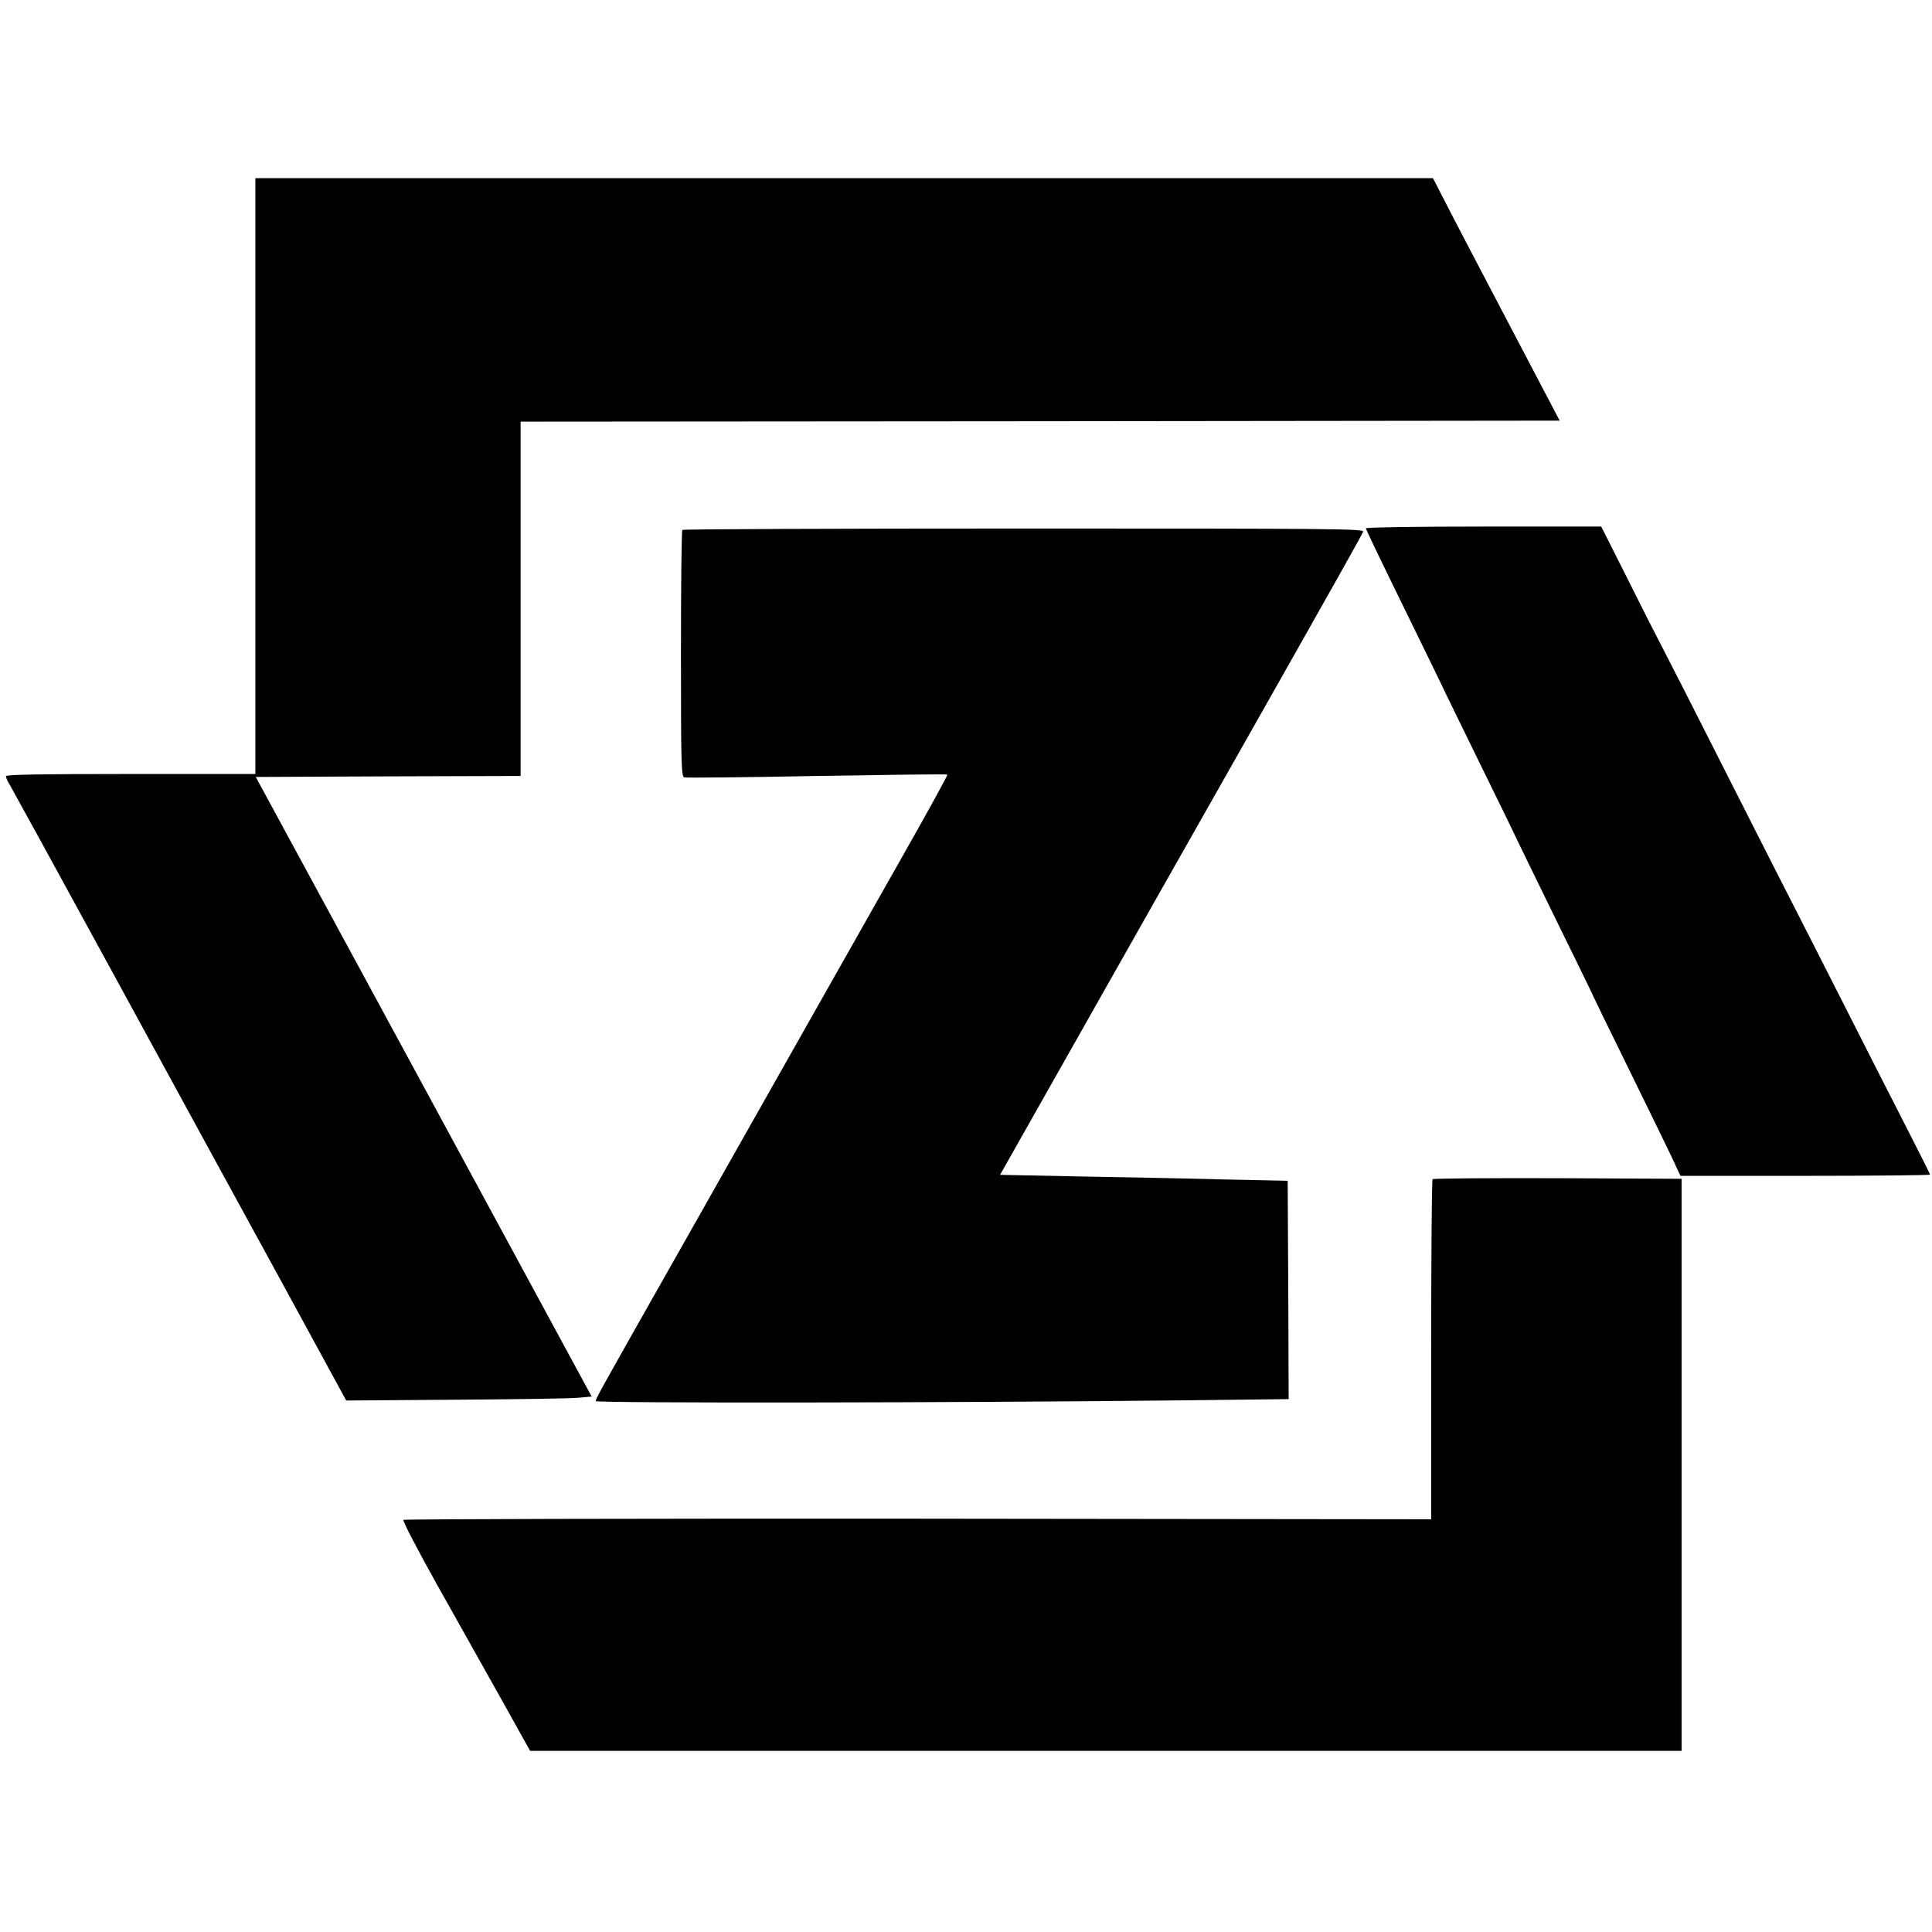
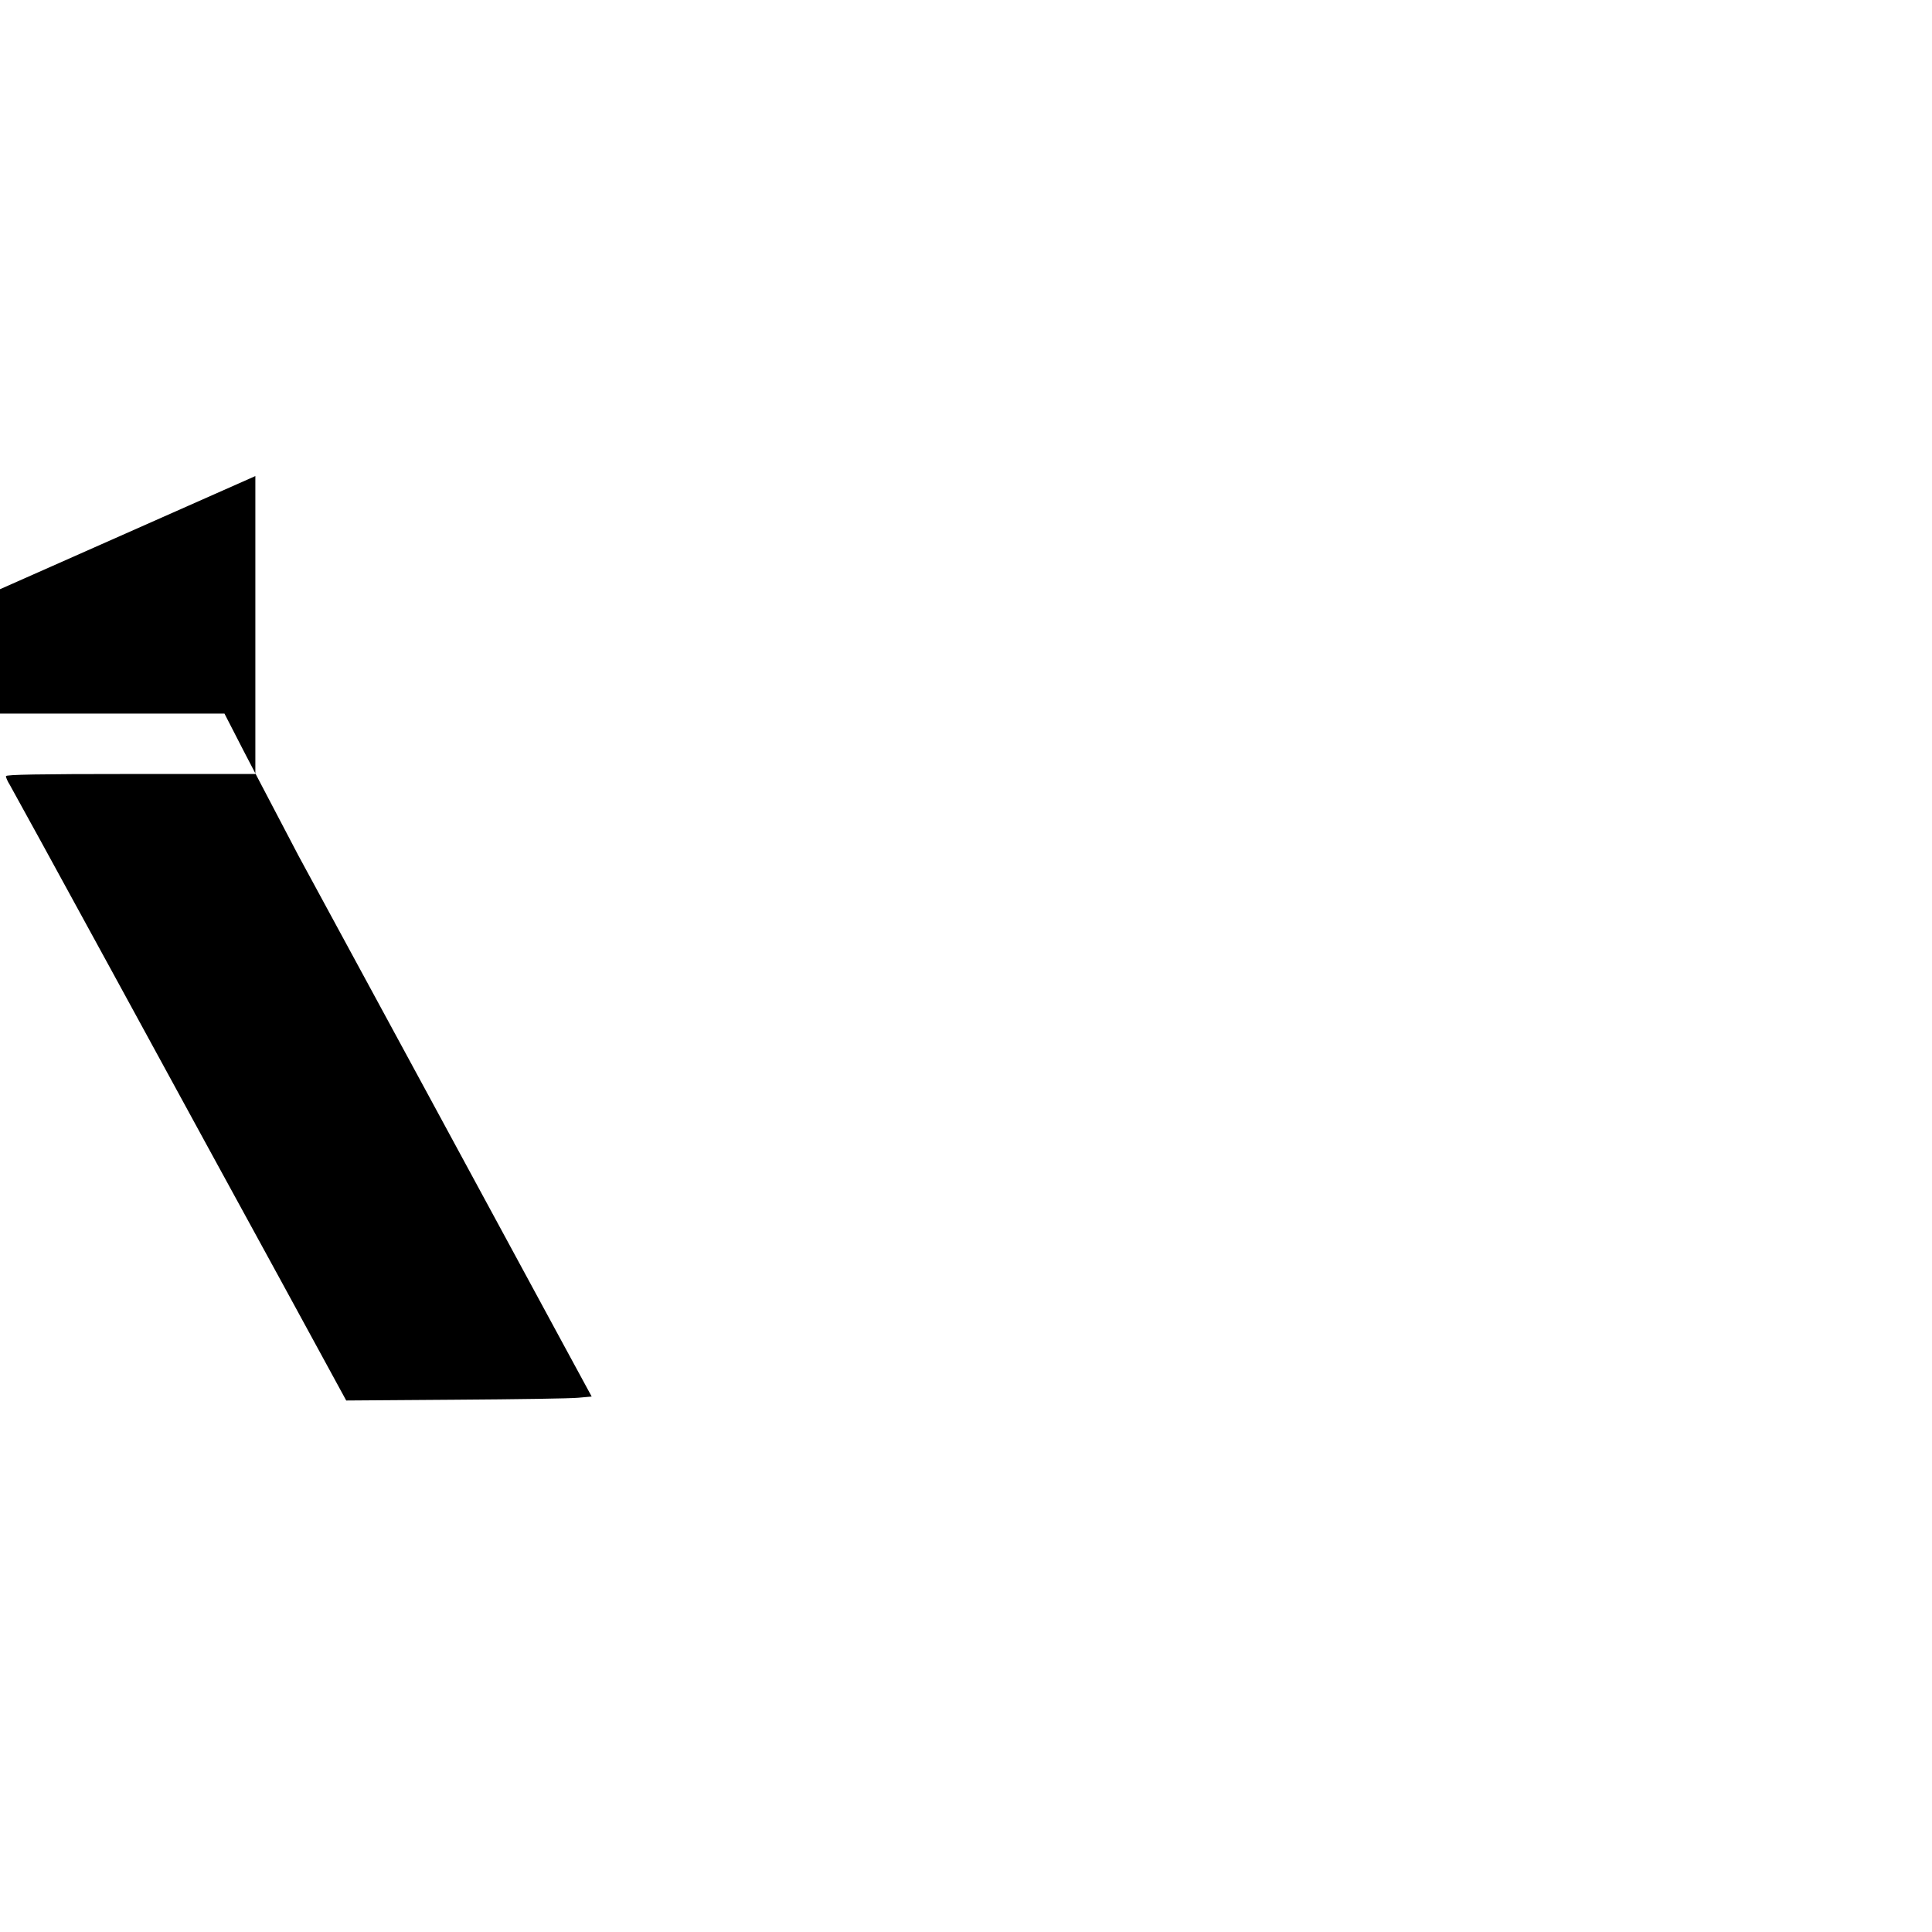
<svg xmlns="http://www.w3.org/2000/svg" version="1.0" width="976pt" height="976pt" viewBox="0 0 976 976" preserveAspectRatio="xMidYMid meet">
  <g transform="translate(0,976) scale(0.1,-0.1)" fill="#000000" stroke="none">
-     <path d="M1290 7355 l0 -1505 -630 0 c-462 0 -630 -3 -630 -11 0 -7 8 -26 19 -43 10 -17 250 -454 532 -971 282 -517 660 -1210 841 -1540 l327 -600 553 4 c304 2 583 6 620 10 l67 6 -133 245 c-278 514 -1139 2102 -1347 2485 l-217 400 669 3 669 2 0 895 0 895 2625 2 2624 3 -265 505 c-146 278 -290 553 -320 613 l-55 107 -2975 0 -2974 0 0 -1505z" />
-     <path d="M6900 7091 c0 -5 88 -188 195 -406 107 -219 195 -399 195 -400 0 -2 86 -177 190 -390 105 -213 190 -389 190 -390 0 -1 86 -177 190 -390 105 -213 190 -388 190 -390 0 -1 79 -164 176 -361 97 -197 196 -401 220 -451 l43 -93 630 0 c347 0 631 3 631 6 0 4 -56 115 -124 248 -68 132 -210 412 -316 621 -106 209 -234 461 -285 560 -51 99 -199 392 -330 650 -131 259 -261 515 -290 570 -29 55 -112 218 -184 363 l-132 262 -594 0 c-342 0 -595 -4 -595 -9z" />
-     <path d="M3447 7083 c-4 -3 -7 -285 -7 -625 0 -553 2 -619 16 -625 8 -3 310 0 670 7 361 6 658 10 660 7 3 -2 -107 -202 -244 -443 -137 -242 -377 -666 -534 -944 -157 -278 -429 -759 -605 -1070 -397 -701 -393 -695 -393 -708 0 -11 1836 -9 2978 4 l522 6 -2 552 -3 551 -330 7 c-181 5 -508 11 -727 15 l-396 8 407 720 c224 396 584 1033 801 1415 523 924 619 1096 626 1114 6 15 -152 16 -1713 16 -946 0 -1723 -3 -1726 -7z" />
-     <path d="M7237 3803 c-4 -3 -7 -391 -7 -862 l0 -856 -2592 3 c-1426 1 -2596 -2 -2600 -6 -5 -5 73 -154 173 -333 100 -178 246 -439 325 -579 l142 -255 2909 0 2908 0 0 1445 0 1445 -626 3 c-344 1 -629 -1 -632 -5z" />
+     <path d="M1290 7355 l0 -1505 -630 0 c-462 0 -630 -3 -630 -11 0 -7 8 -26 19 -43 10 -17 250 -454 532 -971 282 -517 660 -1210 841 -1540 l327 -600 553 4 c304 2 583 6 620 10 l67 6 -133 245 c-278 514 -1139 2102 -1347 2485 c-146 278 -290 553 -320 613 l-55 107 -2975 0 -2974 0 0 -1505z" />
  </g>
</svg>